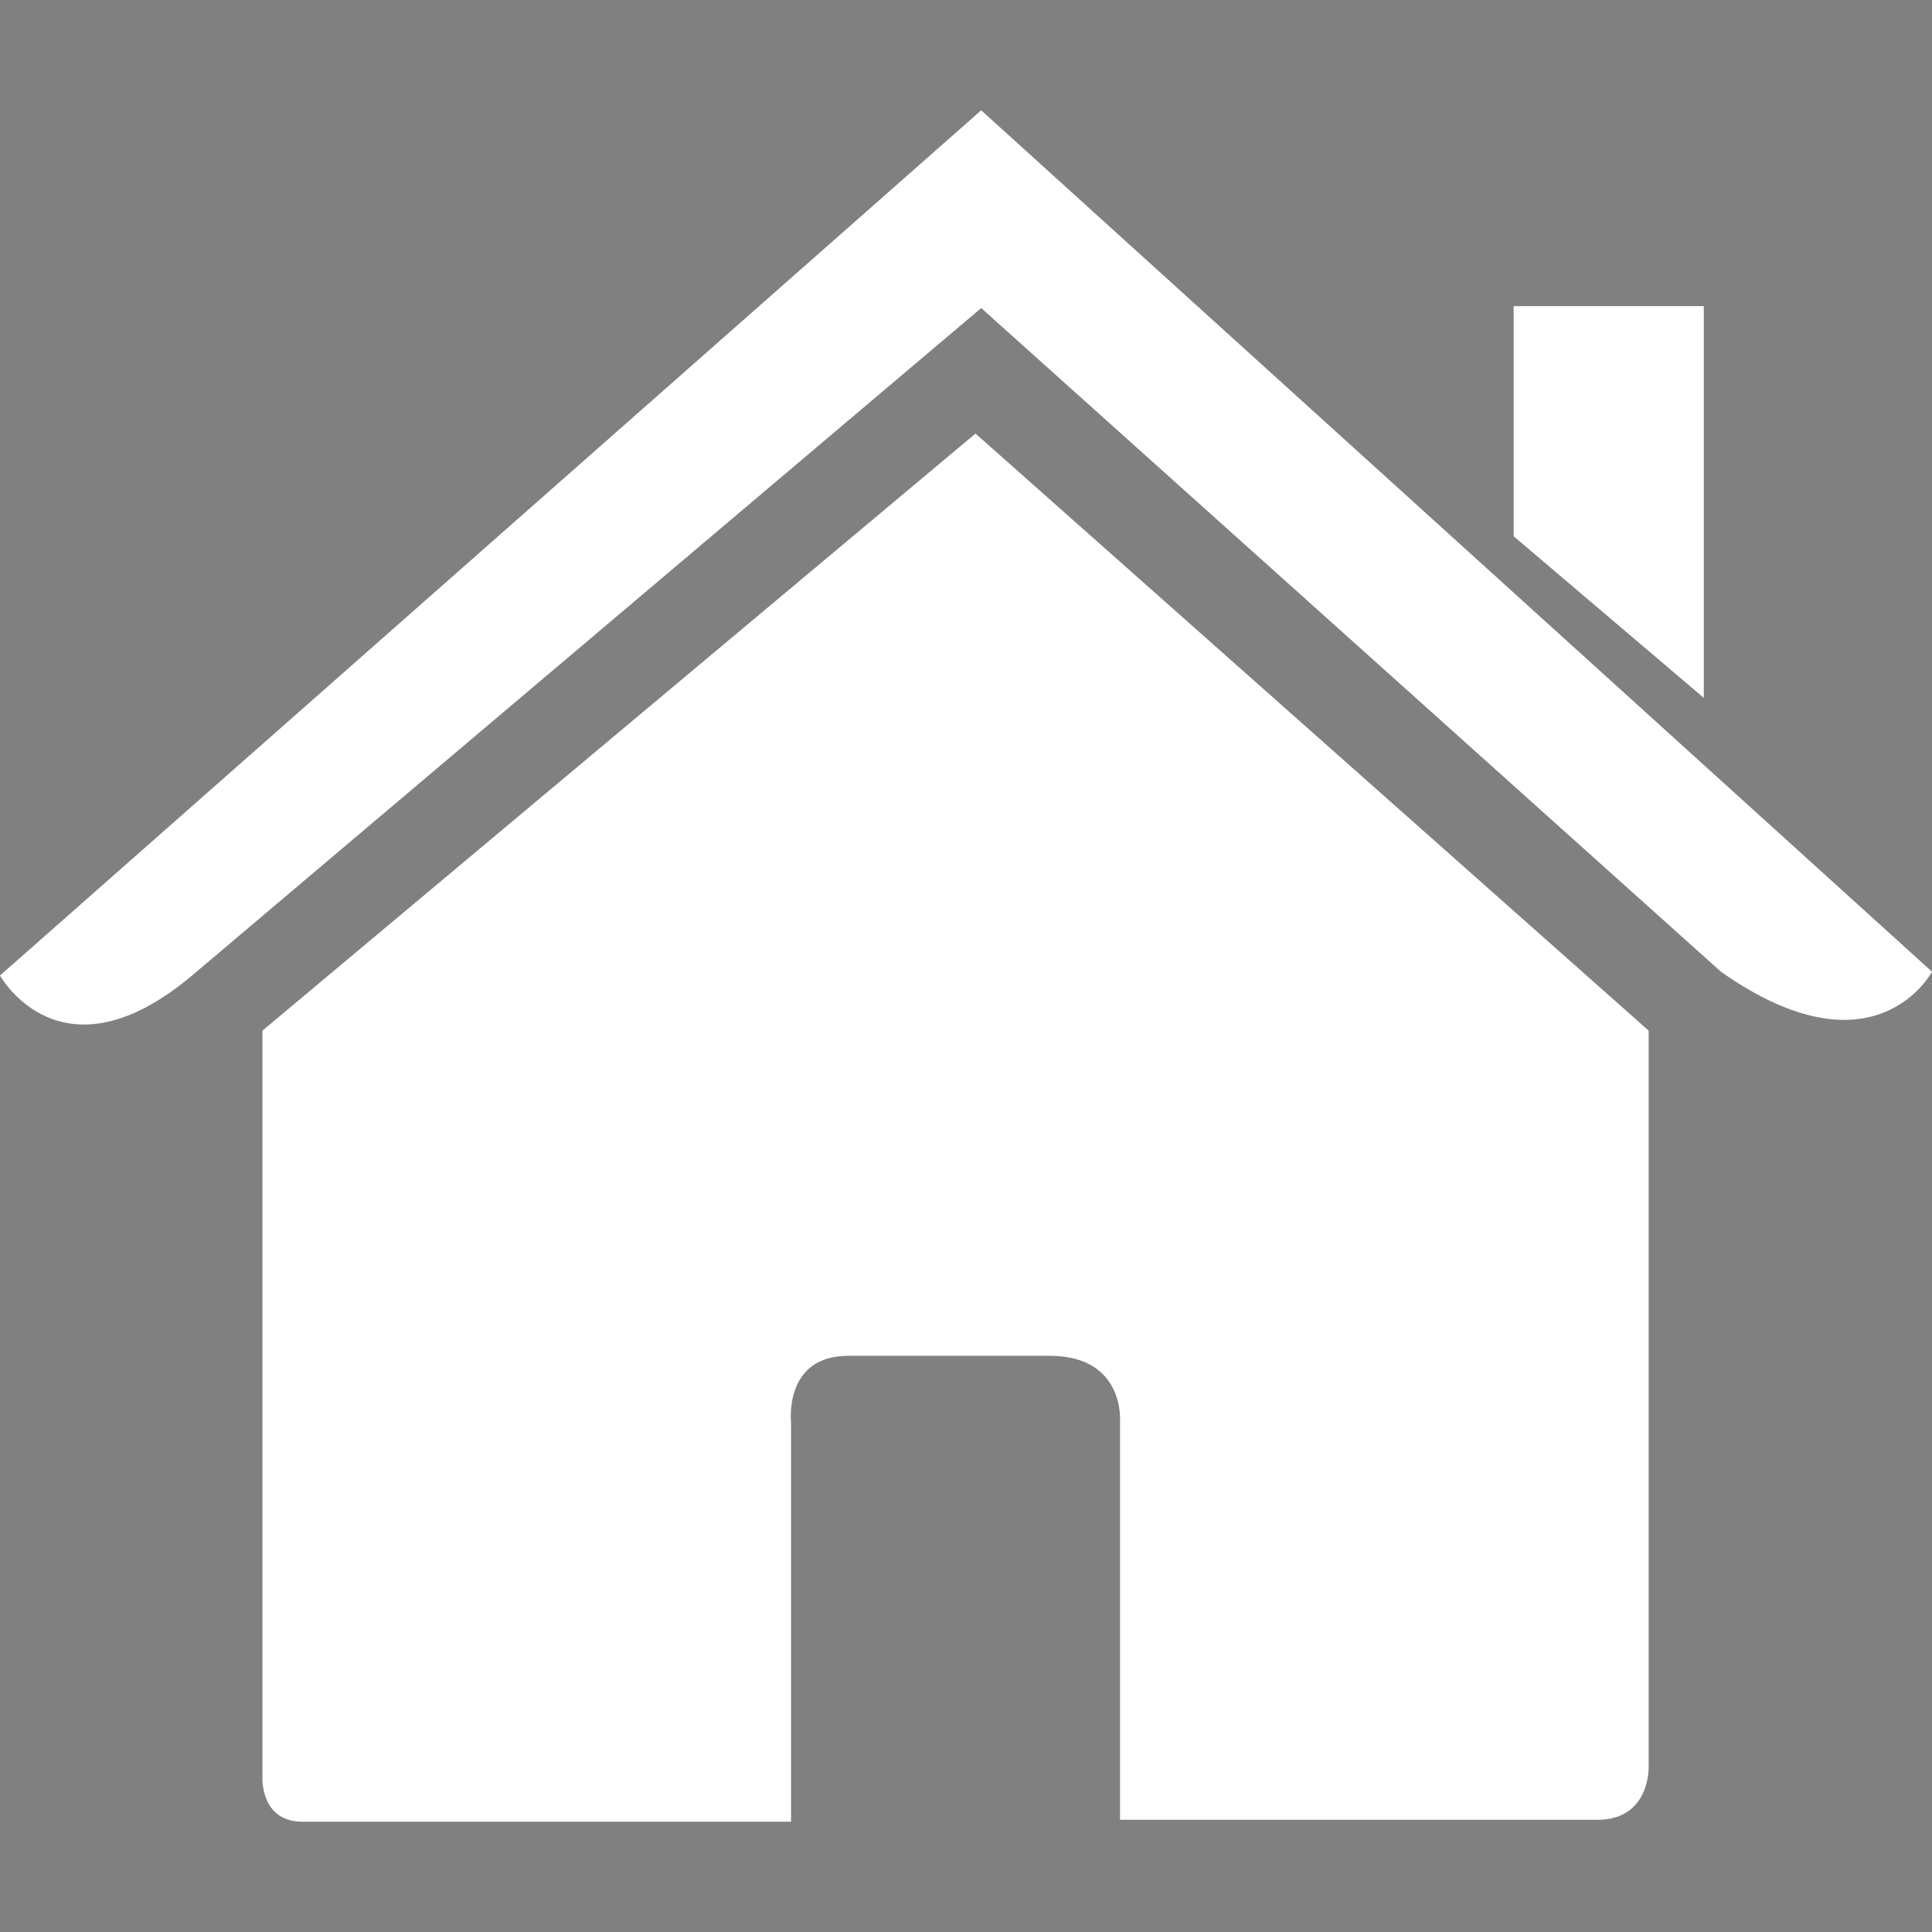
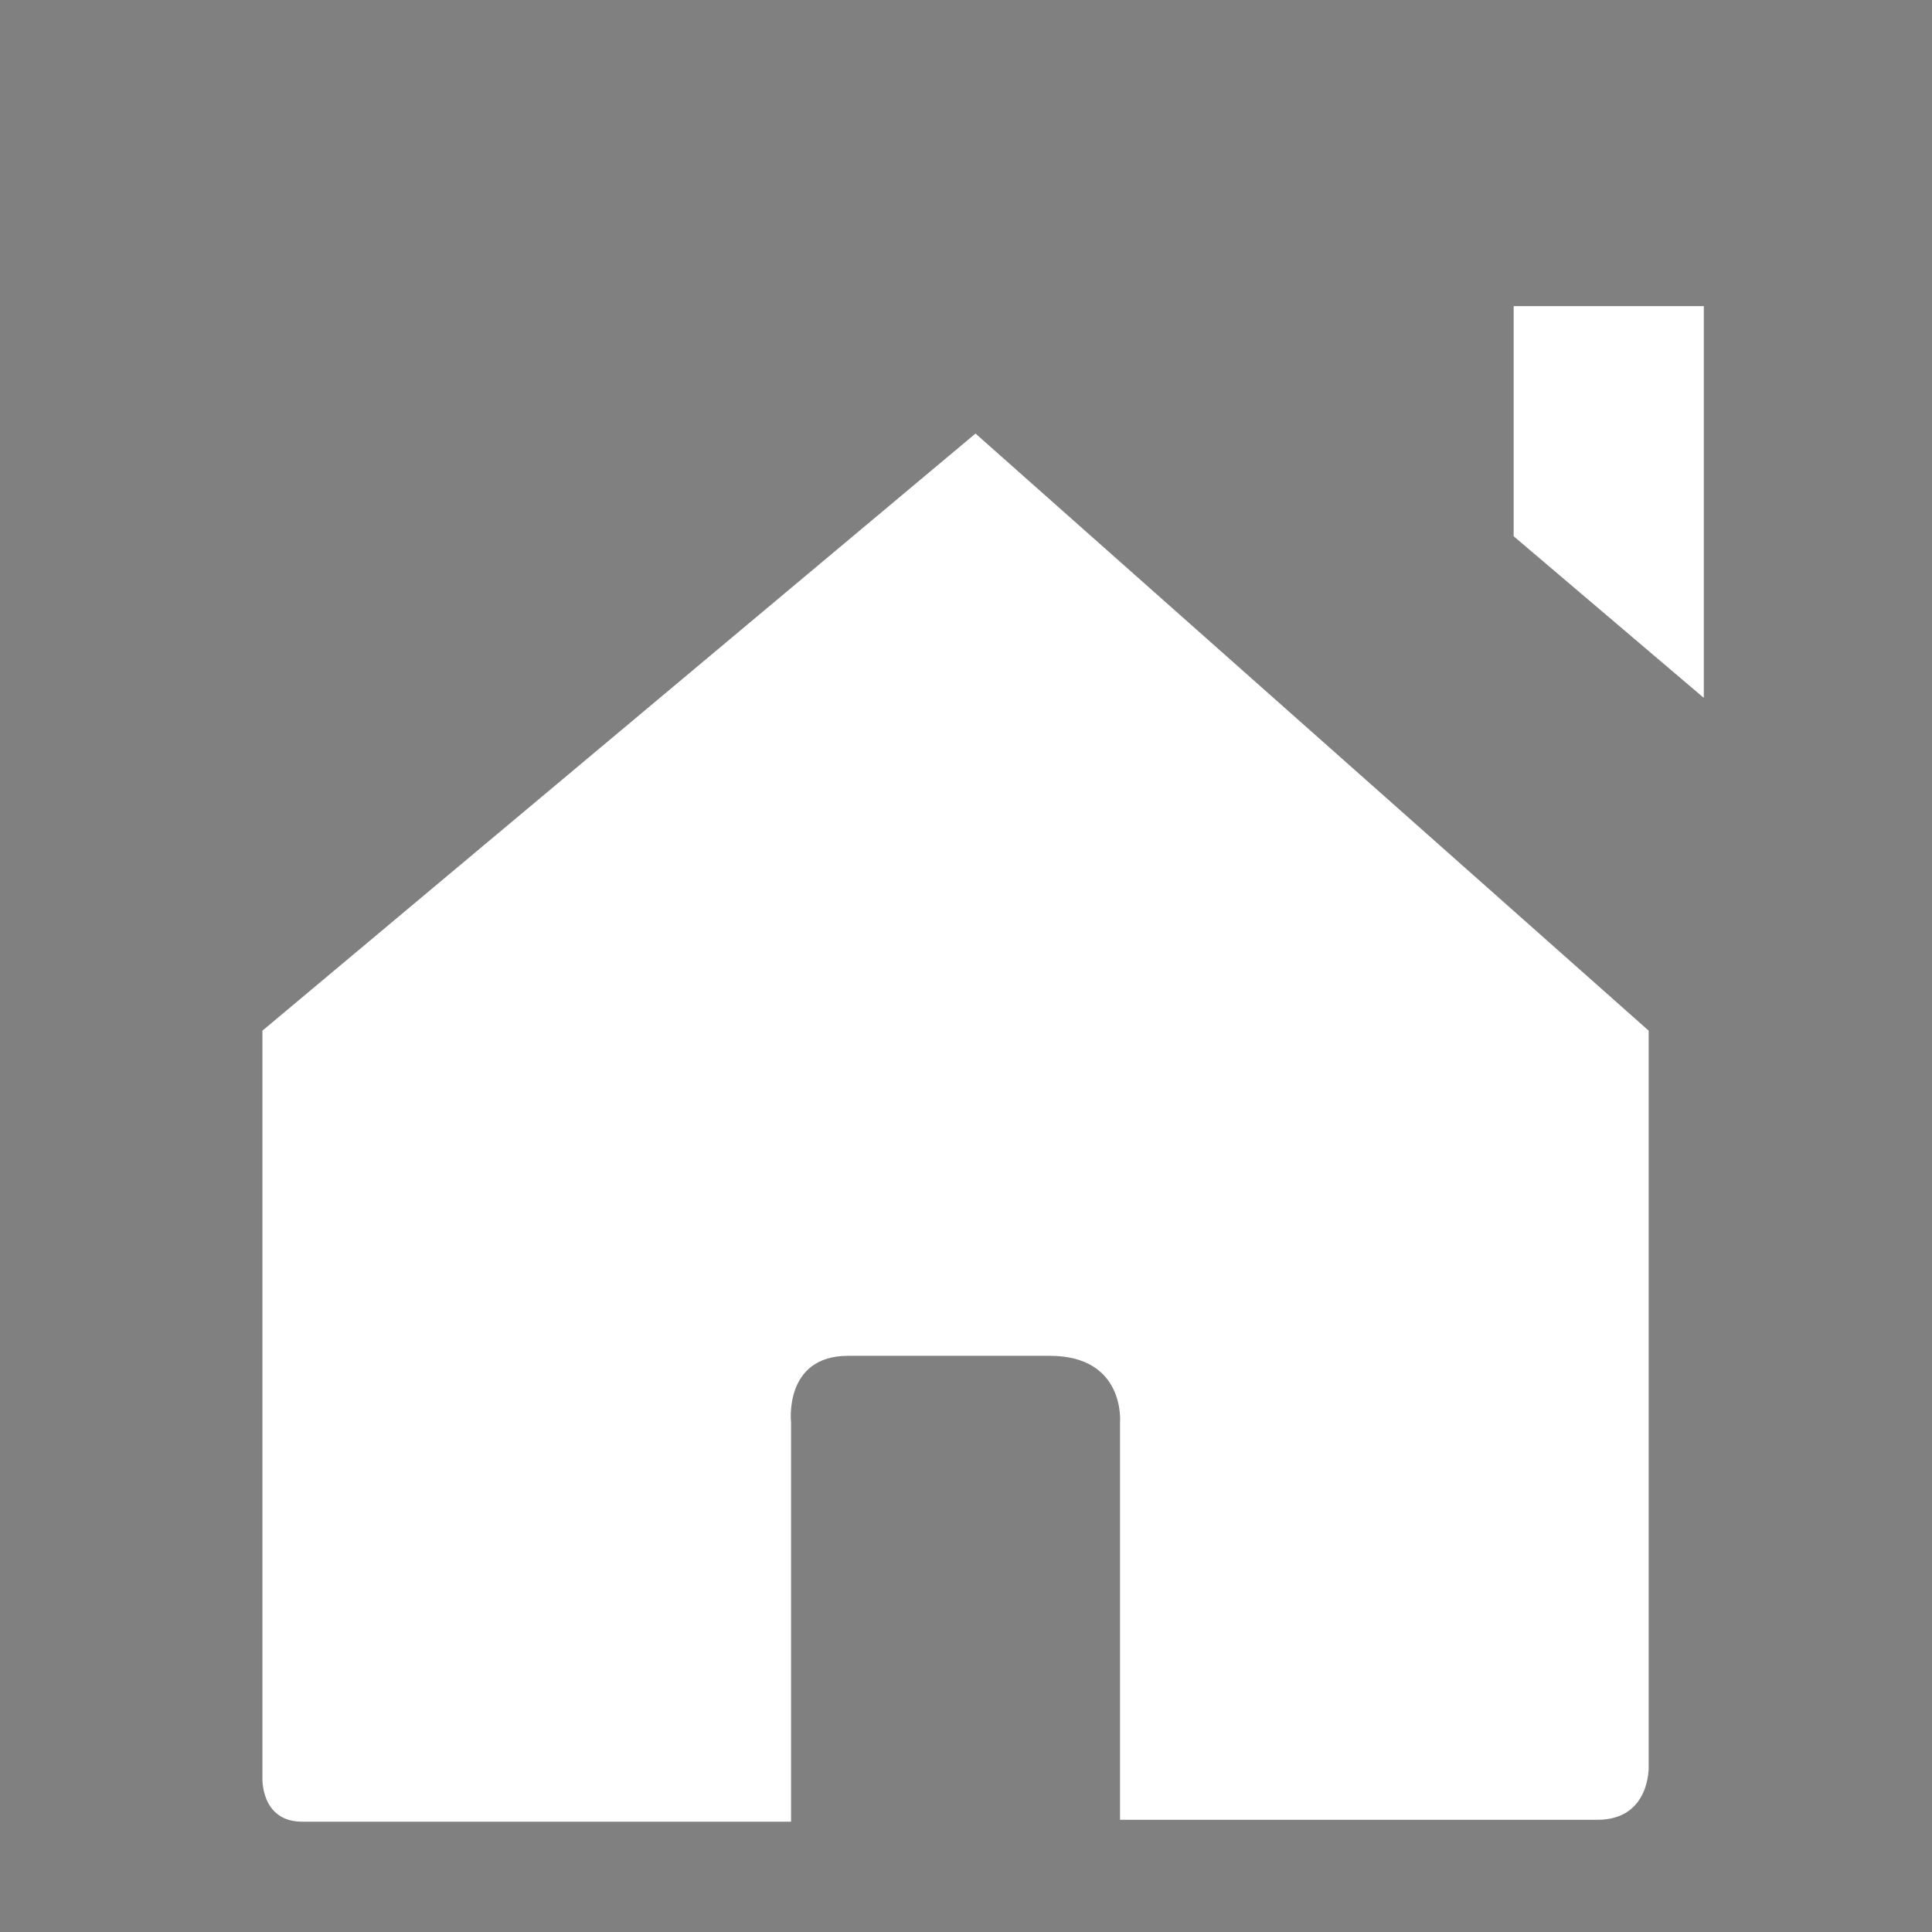
<svg xmlns="http://www.w3.org/2000/svg" xml:space="preserve" width="10.16mm" height="10.16mm" version="1.1" style="shape-rendering:geometricPrecision; text-rendering:geometricPrecision; image-rendering:optimizeQuality; fill-rule:evenodd; clip-rule:evenodd" viewBox="0 0 1016 1016" enable-background="new 0 0 410.567 410.567">
  <rect x="0" y="0" width="1016" height="1016" fill="#808080" stroke="none" />
  <defs>
    <style type="text/css">
   
    .fil0 {fill:black}
    .fil1 {fill:white}
   
  </style>
  </defs>
  <g id="Ebene_x0020_1">
    <g id="_2301566680832">
      <g>
        <g>
-           <path class="fil0" d="M116104 19801c-307,-2699 -7575,0 -7575,0l-428 3841c-159,-91 -319,-179 -489,-254l-1836 -8010c-673,-3813 -3551,-6622 -7746,-6478l-10779 1c-66,447 -171,880 -301,1304l11808 0c2449,0 4692,1575 5305,4177l1972 7908c-124,-3 -247,-15 -372,-15l-22861 -1 6 7709 14162 0 0 1724 -14161 0 1 503 14017 1 0 1727 -14017 0 5 6477 15121 0 0 4102c0,1666 2062,3020 4604,3020 2543,0 4601,-1352 4601,-3020l0 -4577c2172,-820 3685,-2616 3685,-4704l0 -7340c0,-1622 -917,-3067 -2335,-4015l7613 -411c0,0 305,-971 0,-3669zm-8721 14008l-8309 0 0 -3951 8309 0 0 3951z" />
+           <path class="fil0" d="M116104 19801c-307,-2699 -7575,0 -7575,0l-428 3841l-1836 -8010c-673,-3813 -3551,-6622 -7746,-6478l-10779 1c-66,447 -171,880 -301,1304l11808 0c2449,0 4692,1575 5305,4177l1972 7908c-124,-3 -247,-15 -372,-15l-22861 -1 6 7709 14162 0 0 1724 -14161 0 1 503 14017 1 0 1727 -14017 0 5 6477 15121 0 0 4102c0,1666 2062,3020 4604,3020 2543,0 4601,-1352 4601,-3020l0 -4577c2172,-820 3685,-2616 3685,-4704l0 -7340c0,-1622 -917,-3067 -2335,-4015l7613 -411c0,0 305,-971 0,-3669zm-8721 14008l-8309 0 0 -3951 8309 0 0 3951z" />
          <rect class="fil0" x="82599" y="32210" width="211" height="1727" />
          <rect class="fil0" x="82744" y="29983" width="65.583" height="1723.62" />
          <path class="fil0" d="M85616 7739c-8,-3314 -1808,-6201 -4492,-7739l0 7148 -4438 2562 -4442 -2570 0 -7140c-2678,1538 -4482,4425 -4485,7739 0,3474 1992,6485 4896,7963l0 38 0 29402c0,1164 468,2217 1232,2982 762,763 1814,1227 2980,1232 2319,0 4204,-1883 4212,-4213l-18 -29629c2719,-1529 4551,-4441 4555,-7775zm-7820 39268c-628,630 -1649,630 -2281,-1 -623,-625 -621,-1641 6,-2271 631,-628 1648,-628 2271,-5 631,631 632,1649 4,2277z" />
        </g>
        <g>
    </g>
        <g>
    </g>
        <g>
    </g>
        <g>
    </g>
        <g>
    </g>
        <g>
    </g>
        <g>
    </g>
        <g>
    </g>
        <g>
    </g>
        <g>
    </g>
        <g>
    </g>
        <g>
    </g>
        <g>
    </g>
        <g>
    </g>
        <g>
    </g>
      </g>
      <g>
   </g>
      <g>
   </g>
      <g>
   </g>
      <g>
   </g>
      <g>
   </g>
      <g>
   </g>
      <g>
   </g>
      <g>
   </g>
      <g>
   </g>
      <g>
   </g>
      <g>
   </g>
      <g>
   </g>
      <g>
   </g>
      <g>
   </g>
      <g>
   </g>
    </g>
    <g id="_2301566675552">
      <path class="fil0" d="M289847 -48546l-1344 -2984c1281,-941 2382,-2111 3242,-3447l3061 1160c586,222 1239,-73 1461,-659l1125 -2969c107,-281 97,-593 -27,-867 -123,-274 -350,-487 -632,-594l-3061 -1159c241,-1571 193,-3176 -144,-4730l2984 -1344c274,-124 488,-351 594,-632 107,-281 98,-593 -26,-867l-1305 -2895c-257,-571 -928,-824 -1498,-568l-2984 1344c-941,-1281 -2111,-2382 -3447,-3242l1160 -3061c221,-585 -73,-1239 -659,-1461l-2968 -1125c-281,-106 -593,-97 -867,27 -274,123 -487,351 -594,632l-1159 3060c-1572,-242 -3180,-192 -4731,145l-1344 -2985c-123,-274 -351,-488 -632,-594 -281,-107 -592,-97 -866,27l-2896 1303c-571,257 -825,928 -568,1499l1344 2984c-1281,940 -2382,2111 -3242,3447l-3061 -1160c-281,-106 -593,-97 -867,27 -274,123 -487,351 -594,632l-1124 2969c-222,585 73,1239 658,1460l3061 1160c-241,1570 -192,3176 144,4730l-2984 1345c-274,123 -488,350 -595,632 -106,280 -97,592 27,866l1304 2895c124,274 351,488 632,594 281,107 593,97 867,-26l2984 -1345c941,1282 2111,2383 3447,3243l-1160 3061c-221,585 73,1239 658,1460l2970 1126c129,49 265,73 401,73 159,0 318,-34 465,-100 274,-124 488,-351 594,-632l1160 -3061c1572,243 3181,193 4730,-144l1345 2984c123,274 350,488 632,594 280,107 593,98 866,-26l2895 -1304c571,-256 825,-927 568,-1498zm-1878 -10771c-1125,2969 -4013,4964 -7186,4964 -928,0 -1844,-169 -2721,-501 -1918,-727 -3440,-2158 -4282,-4029 -843,-1871 -907,-3959 -180,-5878 1125,-2968 4013,-4963 7186,-4963 929,0 1844,168 2721,501 1919,727 3440,2158 4283,4029 843,1871 906,3958 179,5877zm25193 15473c-203,-222 -486,-354 -786,-366l-2134 -91c-196,-1008 -551,-1980 -1050,-2878l1574 -1444c461,-423 492,-1140 69,-1601l-1563 -1703c-203,-221 -486,-353 -787,-365 -299,-12 -593,94 -814,297l-1574 1444c-852,-574 -1790,-1010 -2777,-1292l92 -2134c26,-625 -459,-1154 -1084,-1181l-2309 -99c-622,-24 -1154,459 -1181,1083l-91 2135c-1007,196 -1980,551 -2877,1049l-1445 -1574c-203,-221 -486,-353 -786,-365 -300,-13 -593,94 -814,297l-1703 1563c-461,423 -492,1139 -69,1601l1445 1574c-574,852 -1011,1790 -1293,2776l-2134 -91c-622,-25 -1154,458 -1180,1083l-99 2309c-13,301 94,594 297,815 203,222 486,353 786,366l2135 91c196,1008 551,1980 1049,2878l-1573 1444c-222,203 -353,486 -366,786 -13,300 94,593 297,815l1563 1702c203,222 487,354 787,366 299,12 593,-94 814,-297l1574 -1444c852,573 1790,1010 2777,1292l-91 2134c-27,625 458,1154 1083,1180l2309 100c16,0 32,1 48,1 284,0 557,-106 767,-299 221,-203 353,-486 365,-786l92 -2134c1007,-196 1979,-551 2877,-1050l1444 1574c203,222 487,353 786,366 302,13 594,-94 815,-297l1703 -1563c461,-423 492,-1140 68,-1601l-1444 -1574c574,-852 1011,-1790 1292,-2777l2134 92c625,24 1154,-458 1181,-1084l99 -2309c13,-300 -94,-593 -298,-814zm-12763 6700c-2911,-125 -5177,-2594 -5053,-5505 122,-2836 2439,-5058 5275,-5058 77,0 153,1 231,5 2910,125 5177,2594 5052,5505 -125,2913 -2571,5176 -5505,5053z" />
      <g>
   </g>
      <g>
   </g>
      <g>
   </g>
      <g>
   </g>
      <g>
   </g>
      <g>
   </g>
      <g>
   </g>
      <g>
   </g>
      <g>
   </g>
      <g>
   </g>
      <g>
   </g>
      <g>
   </g>
      <g>
   </g>
      <g>
   </g>
      <g>
   </g>
    </g>
    <g id="_2301566677120">
      <path class="fil1" d="M138 935c0,0 -1,23 21,23 28,0 257,0 257,0l0 -210c0,0 -4,-35 30,-35l106 0c40,0 37,35 37,35l0 209c0,0 217,0 251,0 28,0 27,-28 27,-28l0 -387 -354 -314 -375 314c0,0 0,393 0,393z" />
-       <path class="fil1" d="M0 513c0,0 32,58 101,0l415 -351 389 349c81,57 111,0 111,0l-500 -453 -516 455z" />
      <polygon class="fil1" points="896,161 796,161 796,282 896,367 " />
    </g>
  </g>
</svg>